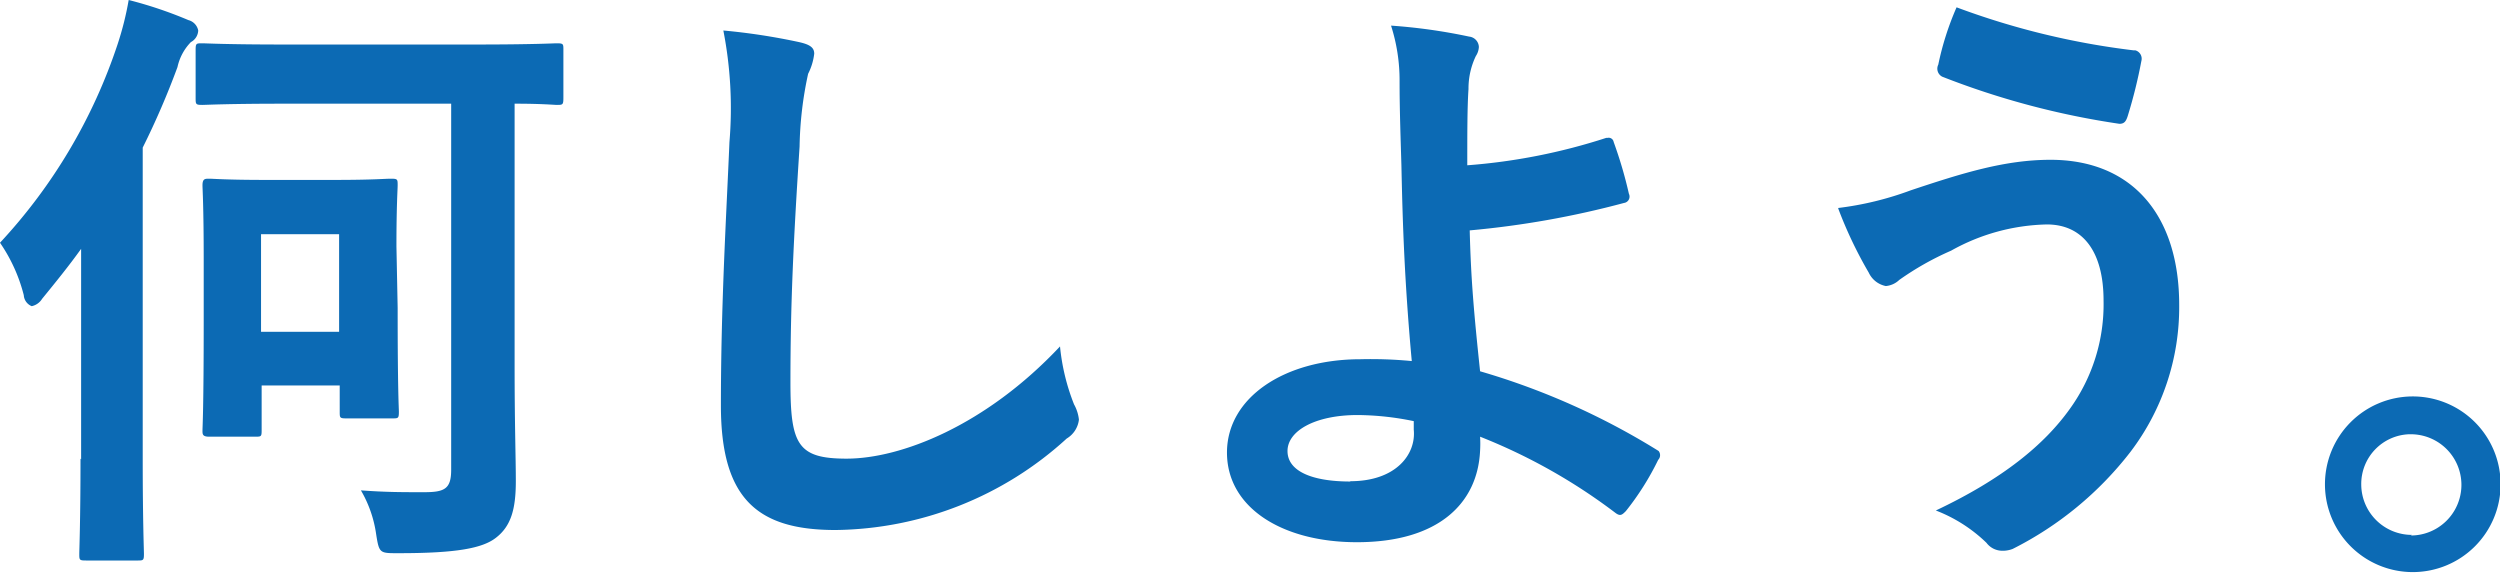
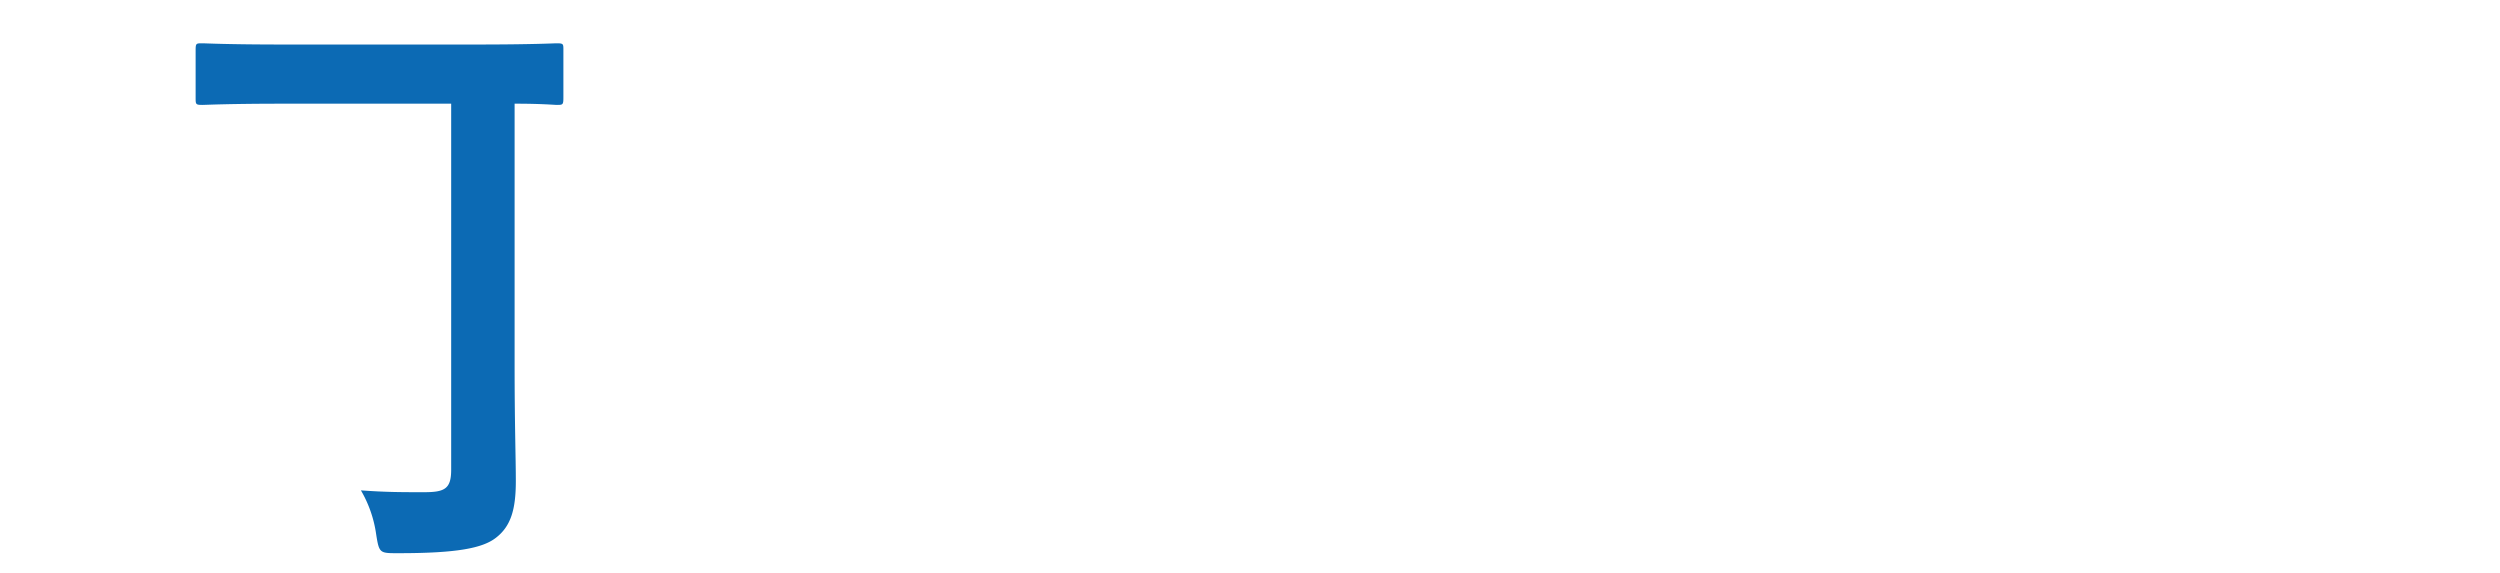
<svg xmlns="http://www.w3.org/2000/svg" width="163.96" height="37.56" viewBox="0 0 163.96 37.56">
  <title>visual_catch_3</title>
  <g data-name="レイヤー 1" fill="#0c6ab4">
    <path d="M33.75 6.8c1.8 0 2.6.08 2.76.08.4 0 .44 0 .44-.48V3.28c0-.4 0-.44-.44-.44-.2 0-1.56.08-5.4.08h-12.4c-3.84 0-5.2-.08-5.44-.08-.4 0-.44 0-.44.44V6.4c0 .44 0 .48.44.48.24 0 1.6-.08 5.44-.08h10.88v24c0 1.24-.4 1.48-1.76 1.48-1.52 0-2.52 0-4.16-.12a7.88 7.88 0 0 1 1 2.88c.2 1.28.24 1.24 1.52 1.24 3.72 0 5.44-.32 6.32-1 1-.76 1.32-1.88 1.32-3.72 0-1.6-.08-3.56-.08-7.8V6.8z" />
-     <path d="M26 16.16c0-2.68.08-3.76.08-4 0-.4 0-.44-.44-.44s-1.12.08-3.76.08h-4.4c-2.64 0-3.48-.08-3.76-.08s-.44 0-.44.44c0 .24.08 1.36.08 4.92V21c0 5.88-.08 7-.08 7.24s0 .4.44.4h3c.4 0 .44 0 .44-.4v-2.96h5.12V27c0 .4 0 .44.44.44h3c.4 0 .44 0 .44-.44 0-.24-.08-1.28-.08-6.8zm-3.76 5.6h-5.12v-6.4h5.12zM5.28 30.08c0 4-.08 6-.08 6.24 0 .4 0 .44.44.44H9c.4 0 .44 0 .44-.44 0-.2-.08-2.2-.08-6.24V9.68a52.46 52.46 0 0 0 2.28-5.28 3.37 3.37 0 0 1 .88-1.64A.9.9 0 0 0 13 2a.88.88 0 0 0-.64-.68A27.3 27.3 0 0 0 8.44 0a20.2 20.2 0 0 1-.72 2.88A35.48 35.48 0 0 1 0 15.92a10.69 10.69 0 0 1 1.56 3.44.83.83 0 0 0 .52.72 1.06 1.06 0 0 0 .68-.48c.88-1.08 1.76-2.16 2.56-3.28v13.8zM47.44 2a26.59 26.59 0 0 1 .4 7.32c-.2 4.8-.56 10.56-.56 17.28 0 6.12 2.4 8.16 7.52 8.16a22.84 22.84 0 0 0 15.16-6 1.66 1.66 0 0 0 .8-1.24 2.63 2.63 0 0 0-.32-1 13.91 13.91 0 0 1-.92-3.8c-4.88 5.2-10.44 7.36-14 7.36-3.2 0-3.68-.92-3.68-5 0-5.24.2-9.32.6-15.48A24 24 0 0 1 53 4.84a3.88 3.88 0 0 0 .4-1.32c0-.4-.28-.6-1-.76A41.35 41.35 0 0 0 47.44 2zM108.78 29.58l-.11-.07a47 47 0 0 0-11.6-5.16c-.4-3.8-.6-6-.68-9.24a59.68 59.68 0 0 0 10.12-1.8.42.42 0 0 0 .32-.6 28.1 28.1 0 0 0-1-3.4.33.33 0 0 0-.39-.27h-.09a38.79 38.79 0 0 1-9.12 1.8c0-2.08 0-3.84.08-5a4.93 4.93 0 0 1 .48-2.16 1.19 1.19 0 0 0 .2-.6.71.71 0 0 0-.64-.68 36.67 36.67 0 0 0-5.12-.72 11.77 11.77 0 0 1 .56 3.64c0 2 .08 4.08.12 5.52.08 3.8.2 7.6.68 12.84a27.89 27.89 0 0 0-3.36-.12c-5 0-8.76 2.52-8.76 6.12s3.6 5.88 8.52 5.88c5.36 0 7.92-2.56 8.08-6a7.72 7.72 0 0 0 0-.92 37.42 37.42 0 0 1 8.88 5c.32.24.44.12.68-.12a17.94 17.94 0 0 0 2.12-3.36.44.44 0 0 0 .03-.58zm-20.22 2c-2.52 0-4.12-.68-4.12-2s1.8-2.36 4.6-2.36a18.69 18.69 0 0 1 3.68.4v.56c.16 1.61-1.16 3.38-4.16 3.38zM128.32.48a18.86 18.86 0 0 0-1.2 3.76.59.59 0 0 0 .26.79A52.81 52.81 0 0 0 139 8.12c.32 0 .44-.16.56-.56a32.37 32.37 0 0 0 .88-3.56.57.57 0 0 0-.4-.7h-.12a50.21 50.21 0 0 1-11.6-2.82zM120.56 13.68a27.6 27.6 0 0 0 2 4.2 1.57 1.57 0 0 0 1.12.88 1.46 1.46 0 0 0 .88-.4 19 19 0 0 1 3.4-1.92 13.4 13.4 0 0 1 6.28-1.72c2.32 0 3.72 1.72 3.72 5a11.72 11.72 0 0 1-2.2 7.08c-1.68 2.36-4.4 4.6-8.8 6.68a9.87 9.87 0 0 1 3.32 2.12 1.3 1.3 0 0 0 1 .52A1.79 1.79 0 0 0 132 36a22.58 22.58 0 0 0 7.72-6.36 15.67 15.67 0 0 0 3.2-9.64c0-5.88-3.08-9.52-8.44-9.52-3 0-5.8.88-9.16 2a20.82 20.82 0 0 1-4.76 1.16zM158.18 26a5.76 5.76 0 1 0 5.82 5.8 5.76 5.76 0 0 0-5.84-5.8zm0 9.08a3.32 3.32 0 0 1-3.32-3.32 3.26 3.26 0 0 1 3.14-3.28h.11a3.32 3.32 0 0 1 0 6.64z" />
  </g>
</svg>